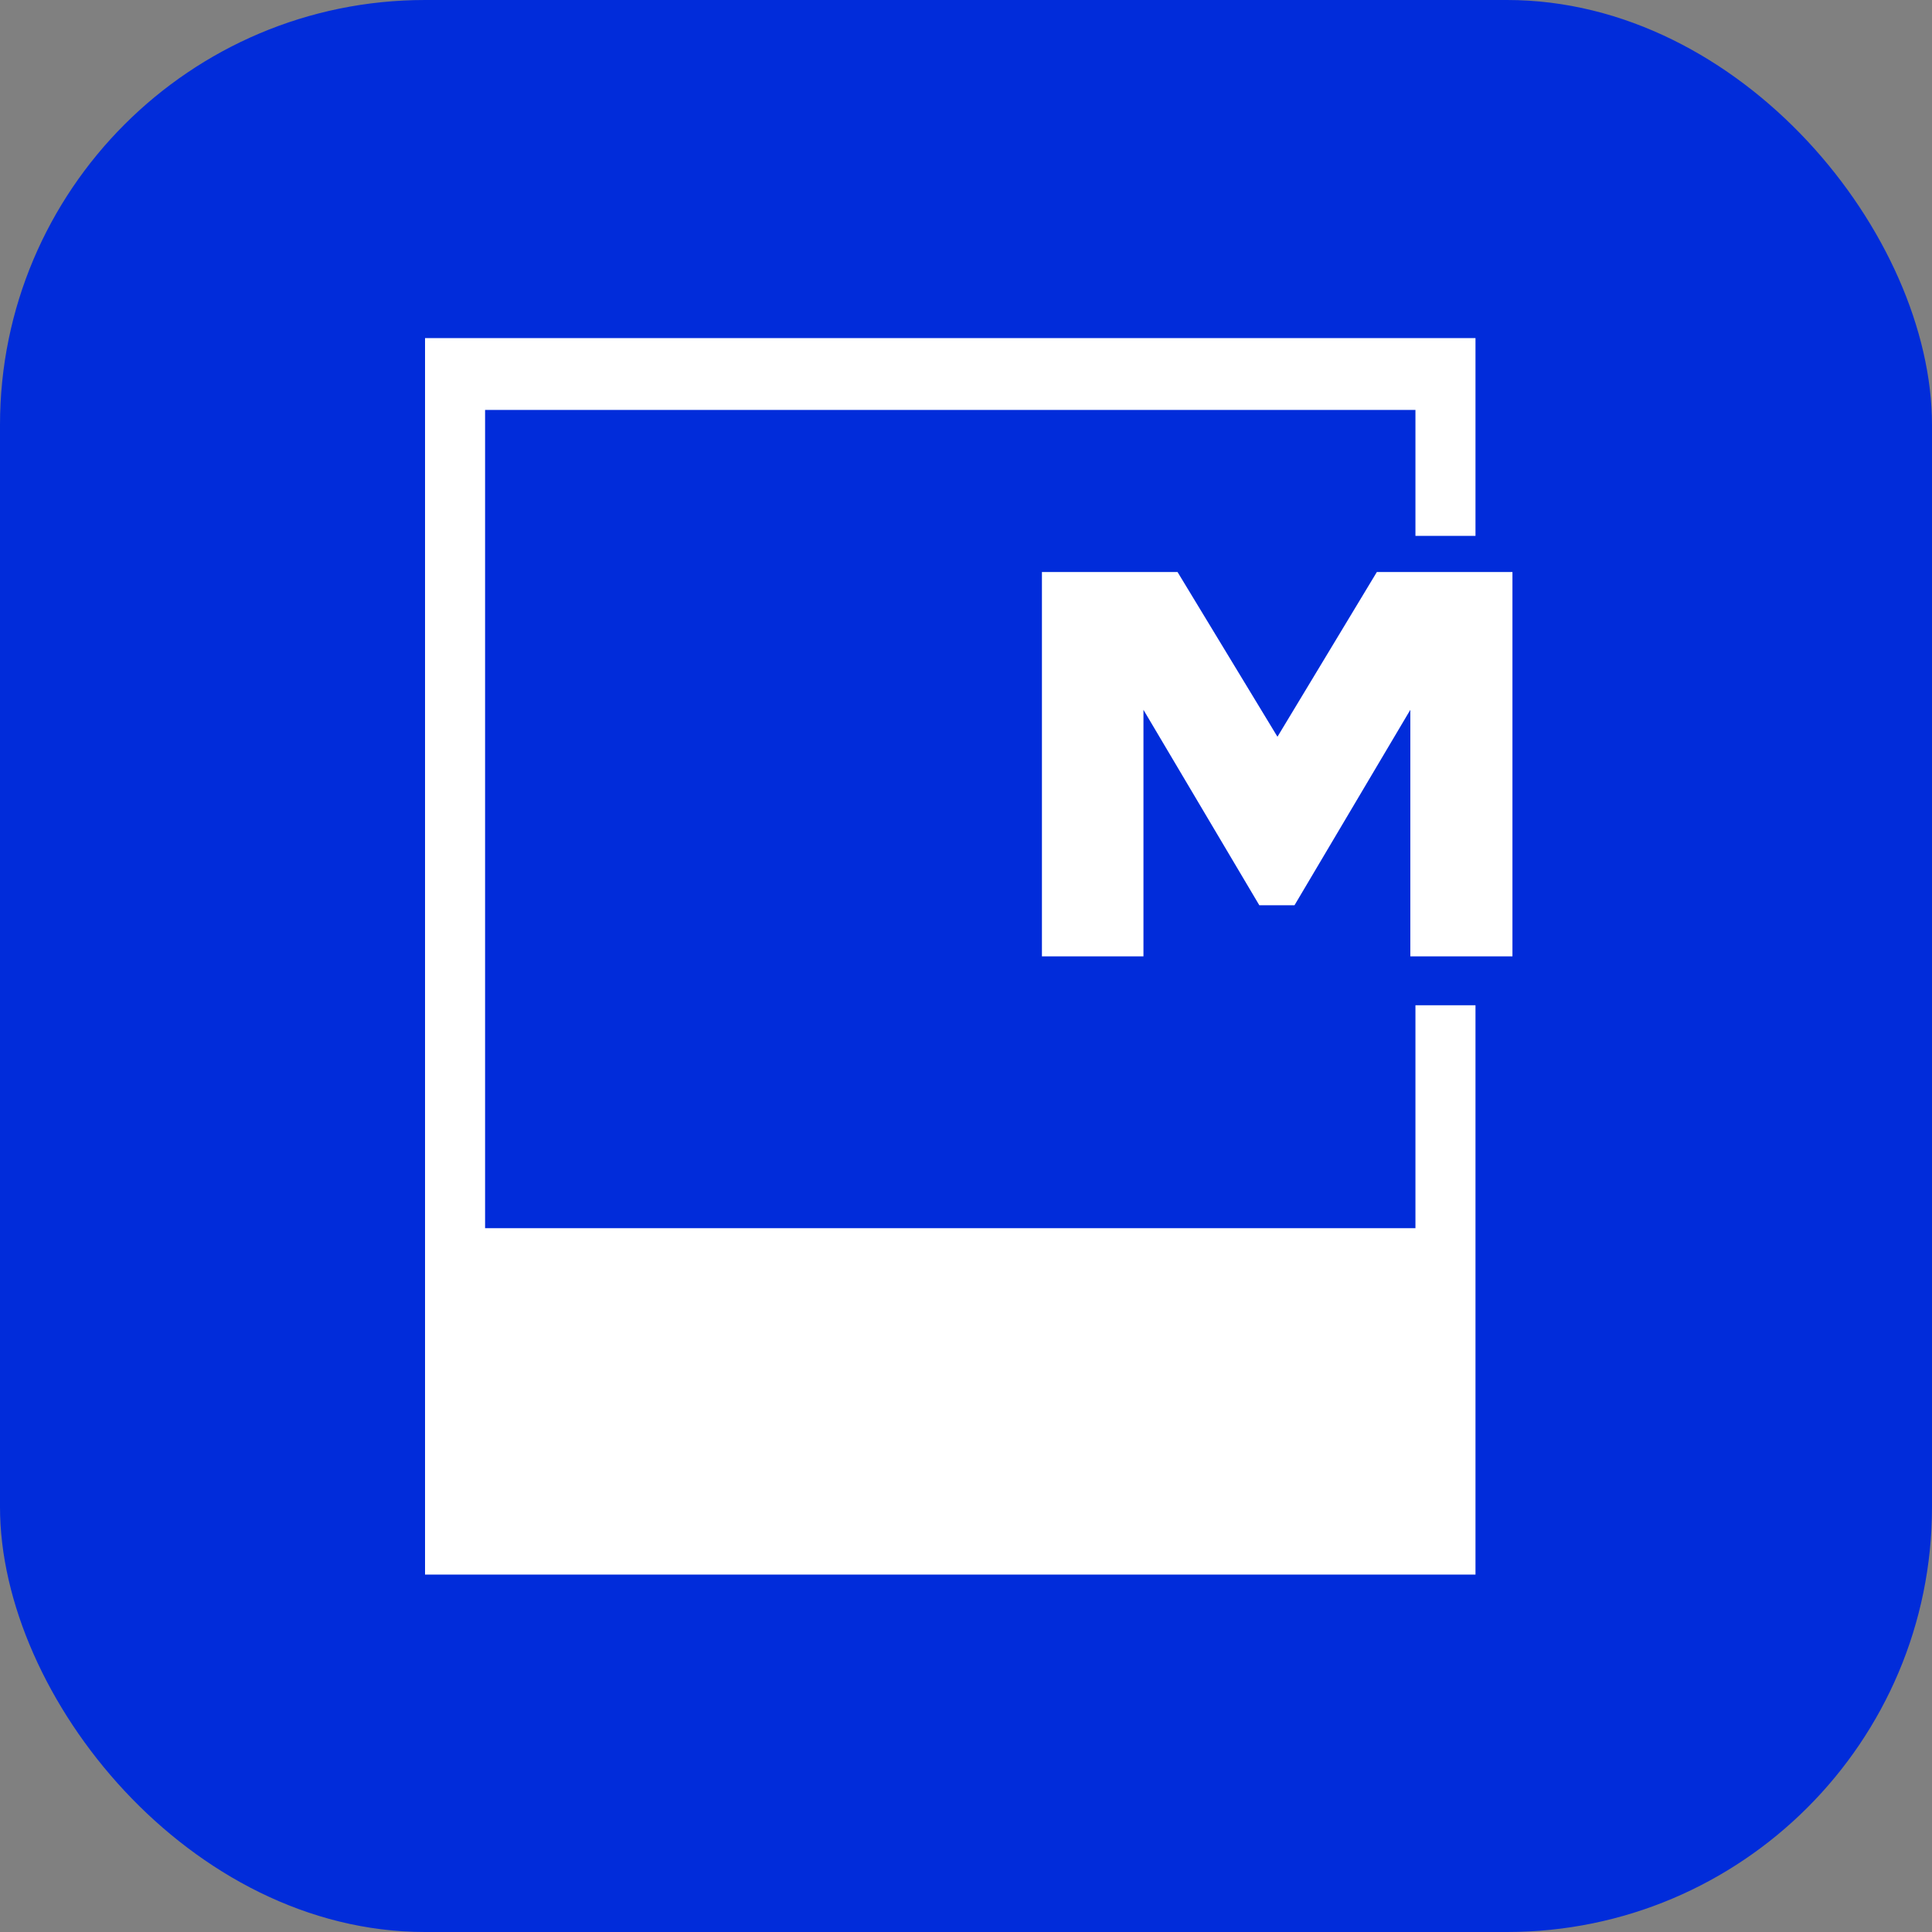
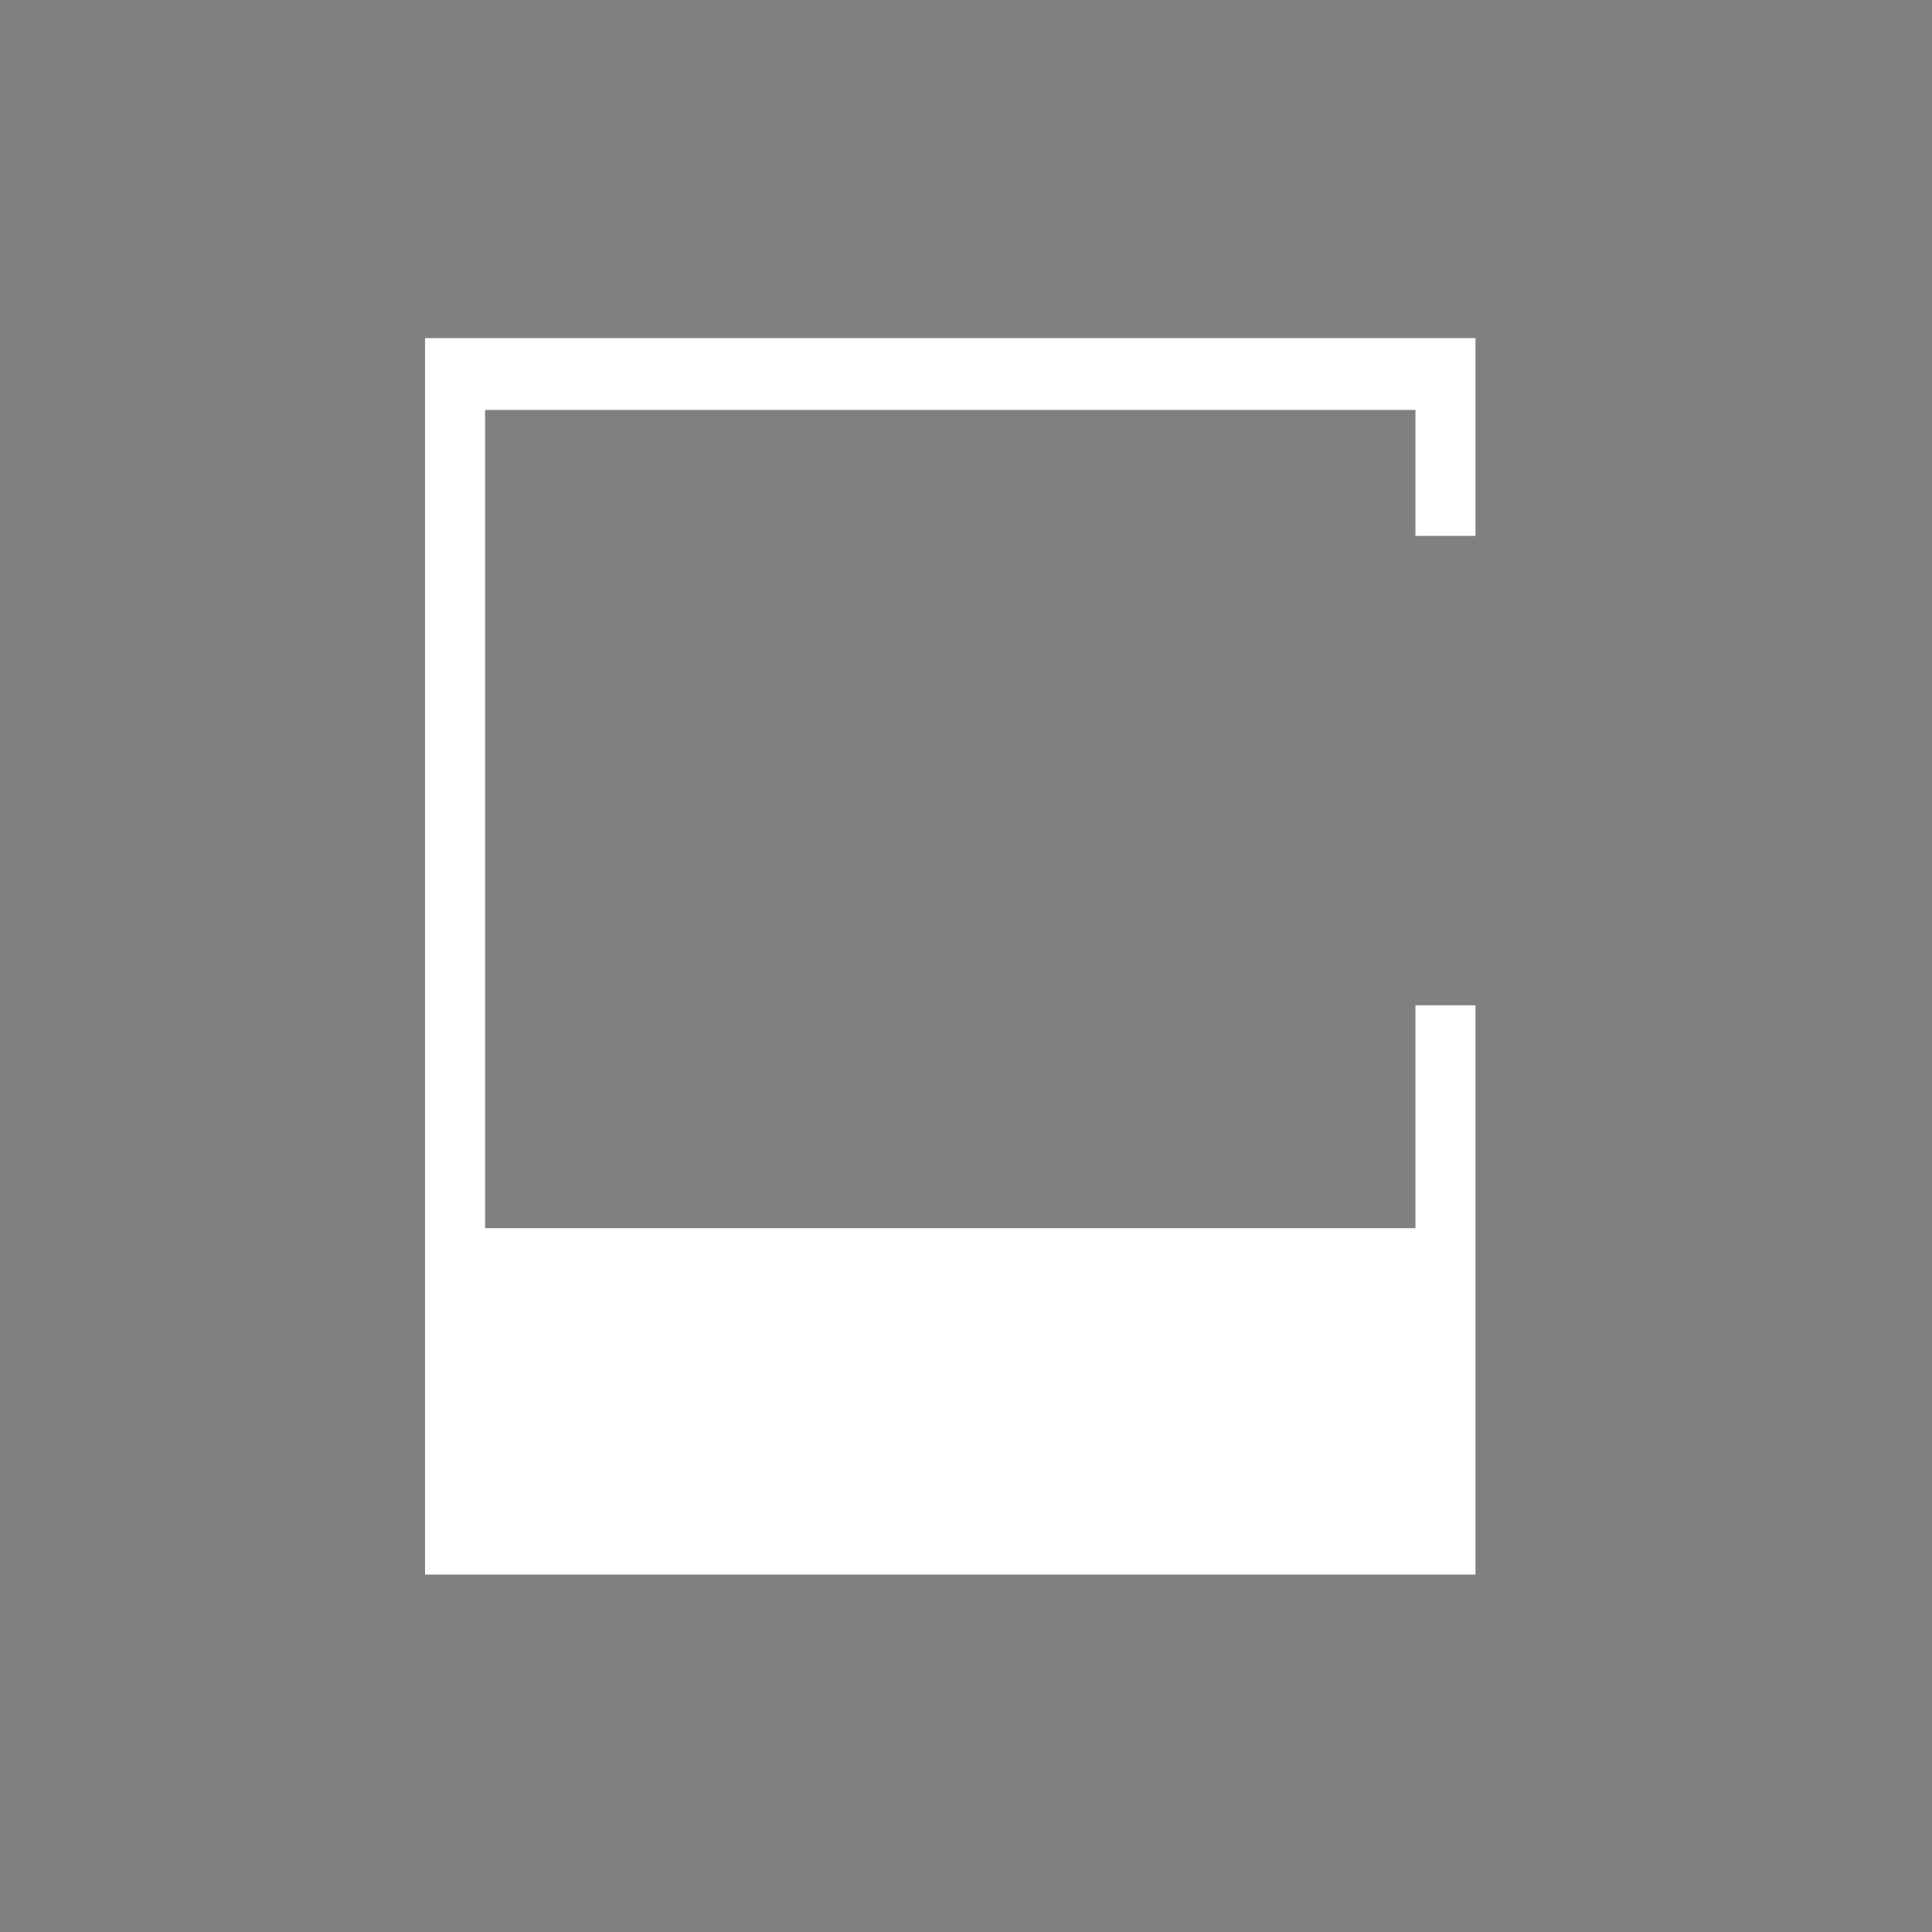
<svg xmlns="http://www.w3.org/2000/svg" width="100" height="100" viewBox="0 0 100 100" fill="none">
  <rect x="0" y="0" width="100" height="100" fill="#808080" stroke="none" />
-   <rect width="100" height="100" rx="22" fill="#012CDA" />
-   <path d="M78.284 29.607V49.5H72.998V36.74L67.002 46.857H65.183L59.185 36.74V49.5H53.93V29.607H60.949L66.121 38.134L71.266 29.607H78.284Z" fill="white" />
-   <path d="M22 17.5V81.5H76.371V52.032H73.263V63.571H25.108V21.218H73.263V27.737H76.371V17.5H22Z" fill="white" />
+   <path d="M22 17.5V81.5H76.371V52.032H73.263V63.571H25.108V21.218H73.263V27.737H76.371V17.5H22" fill="white" />
</svg>